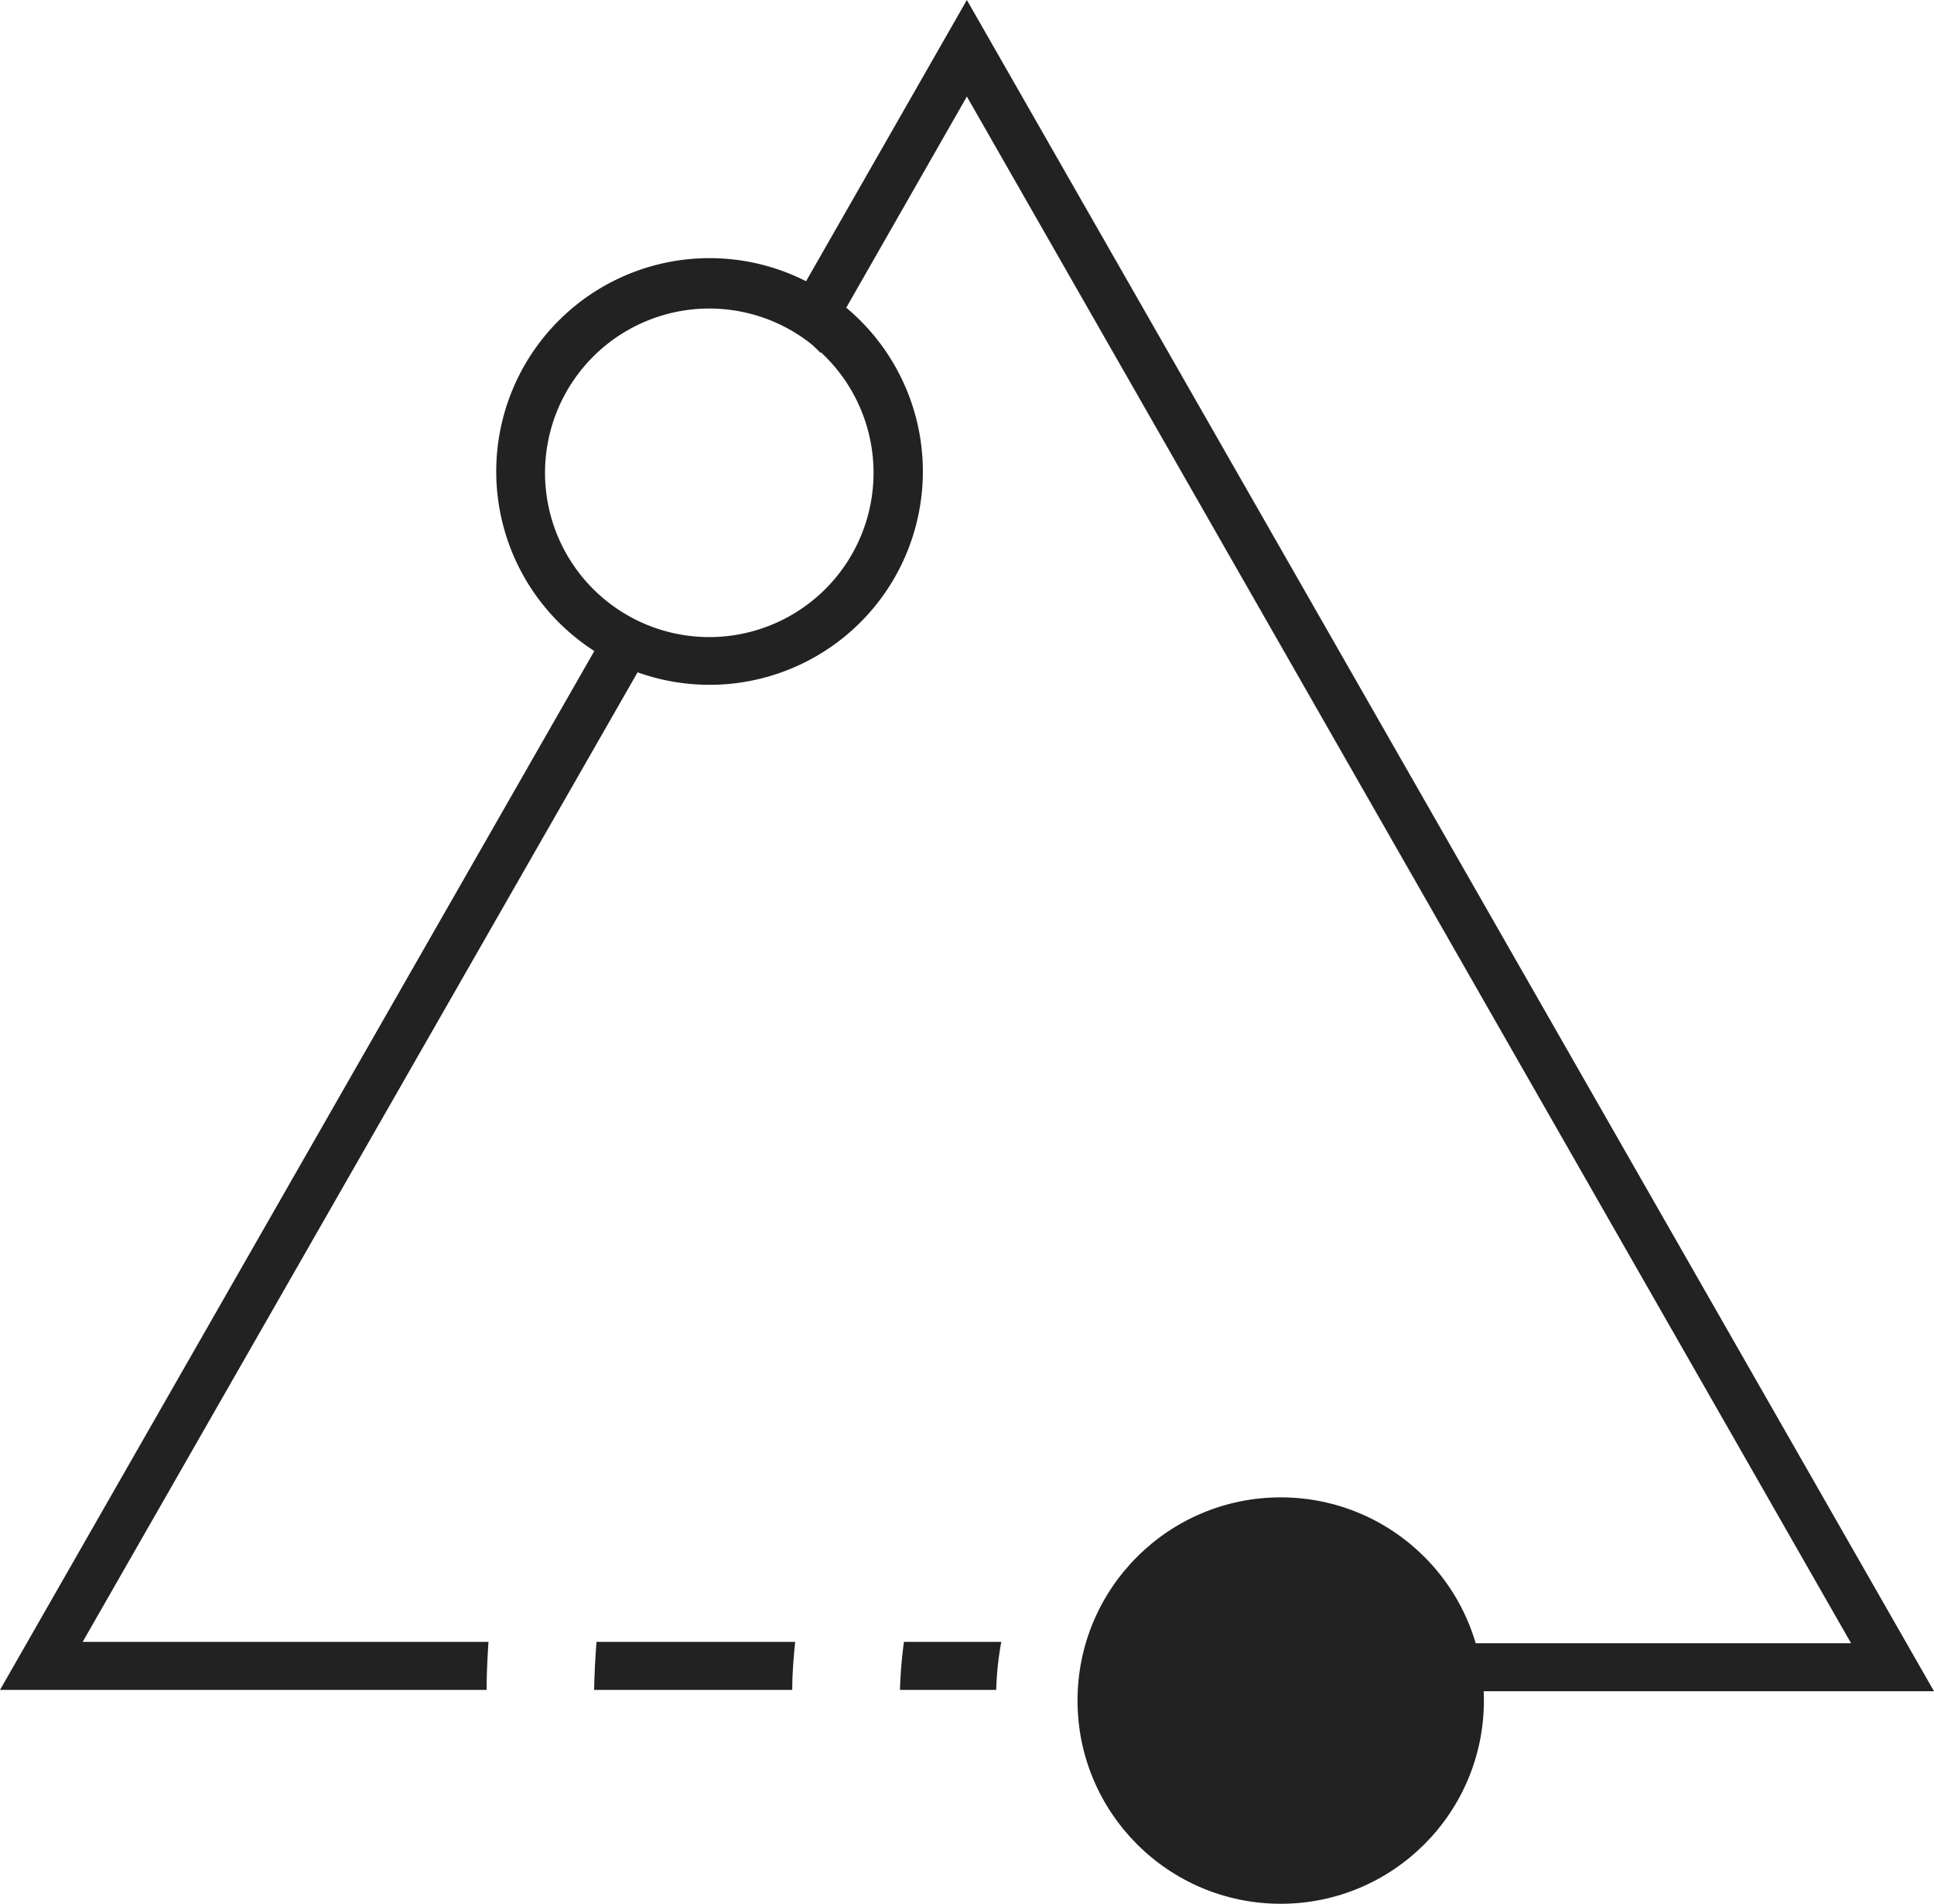
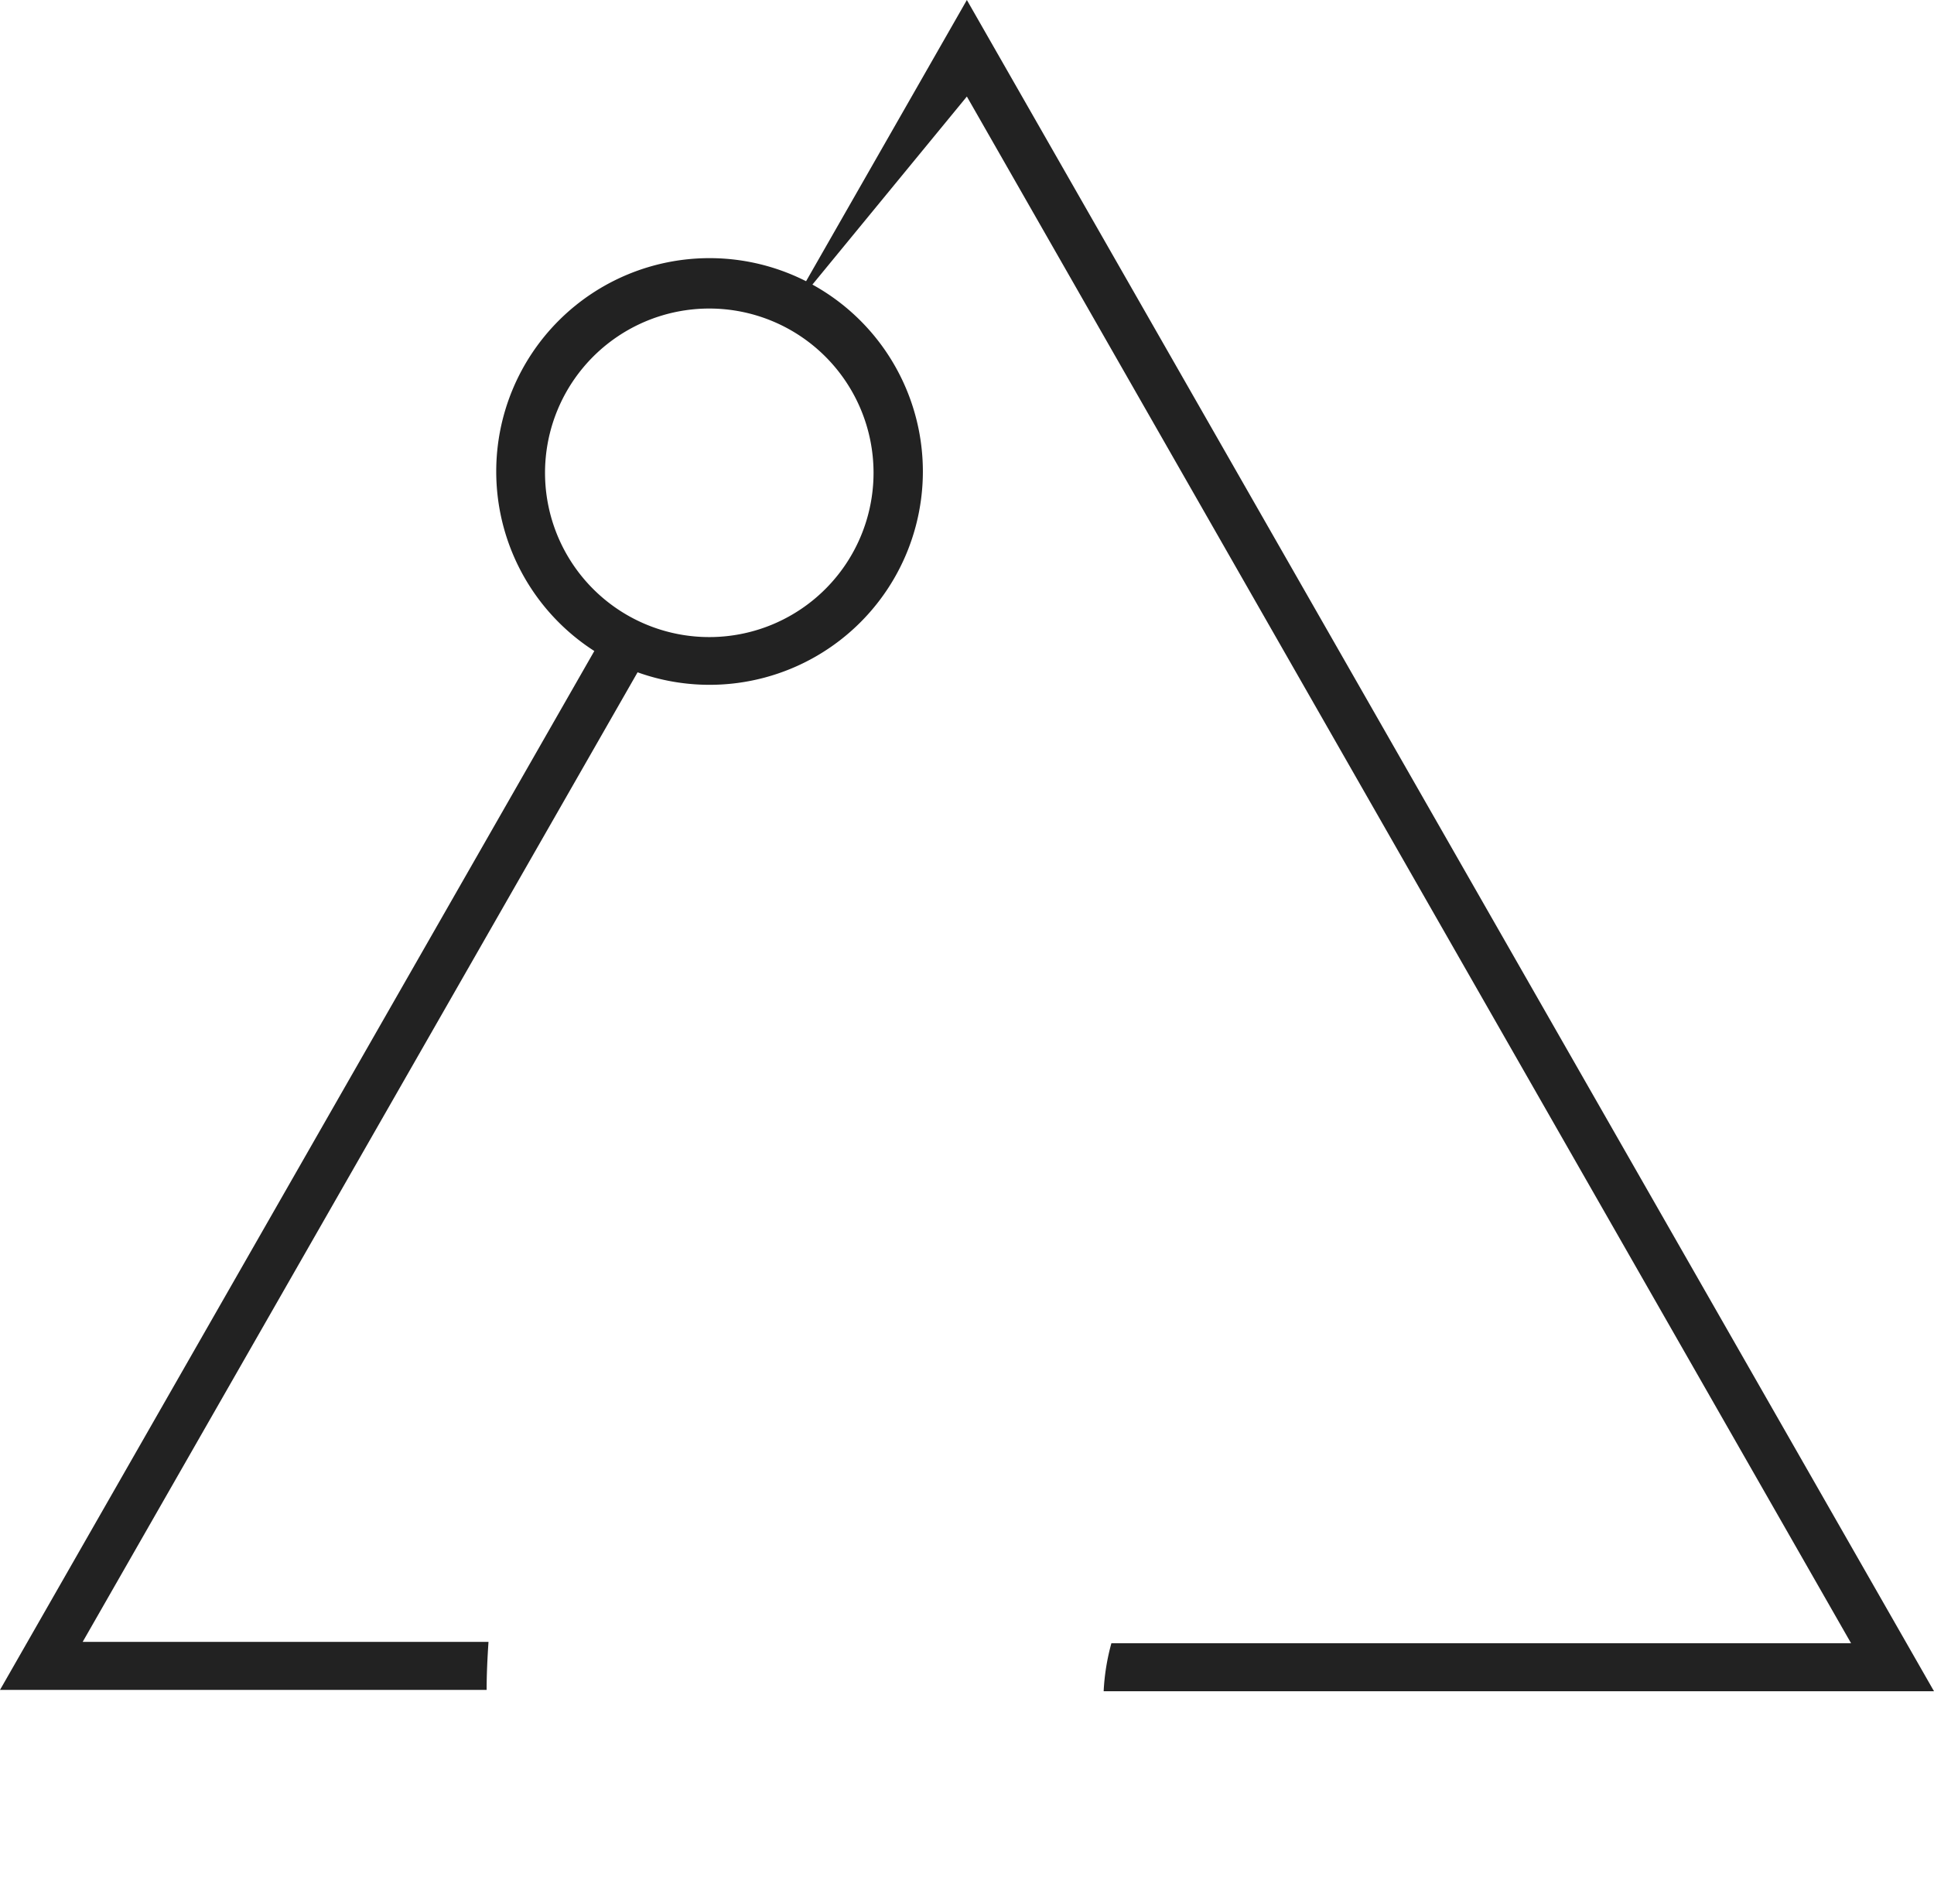
<svg xmlns="http://www.w3.org/2000/svg" viewBox="0 0 72.53 71.39">
  <defs>
    <style>.cls-1{fill:#222;}</style>
  </defs>
  <title>자산 7</title>
  <g id="레이어_2" data-name="레이어 2">
    <g id="Layer_1" data-name="Layer 1">
      <path class="cls-1" d="M26.61,25.68a8,8,0,1,1,8-8A8,8,0,0,1,26.61,25.68Zm0-14.11a6.16,6.16,0,1,0,6.15,6.15A6.16,6.16,0,0,0,26.61,11.57Z" />
-       <circle class="cls-1" cx="48.03" cy="63.77" r="7.62" />
      <path class="cls-1" d="M18.32,61.57H3.1l21-36.69a2.45,2.45,0,0,1-1.65-.75L0,63.37H18.25C18.25,62.77,18.28,62.17,18.32,61.57Z" />
-       <path class="cls-1" d="M29.71,63.37c0-.6.05-1.2.11-1.8H22.37q-.07.9-.09,1.8Z" />
-       <path class="cls-1" d="M36.26,3.62l33.16,58H41.68a8.25,8.25,0,0,0-.29,1.8H72.53L36.26,0,29.45,11.91l1.32,1.32Z" />
-       <path class="cls-1" d="M33.9,61.57a17.71,17.71,0,0,0-.15,1.8h3.61a11.94,11.94,0,0,1,.19-1.8Z" />
+       <path class="cls-1" d="M36.26,3.62l33.16,58H41.68a8.25,8.25,0,0,0-.29,1.8H72.53L36.26,0,29.45,11.91Z" />
    </g>
  </g>
</svg>